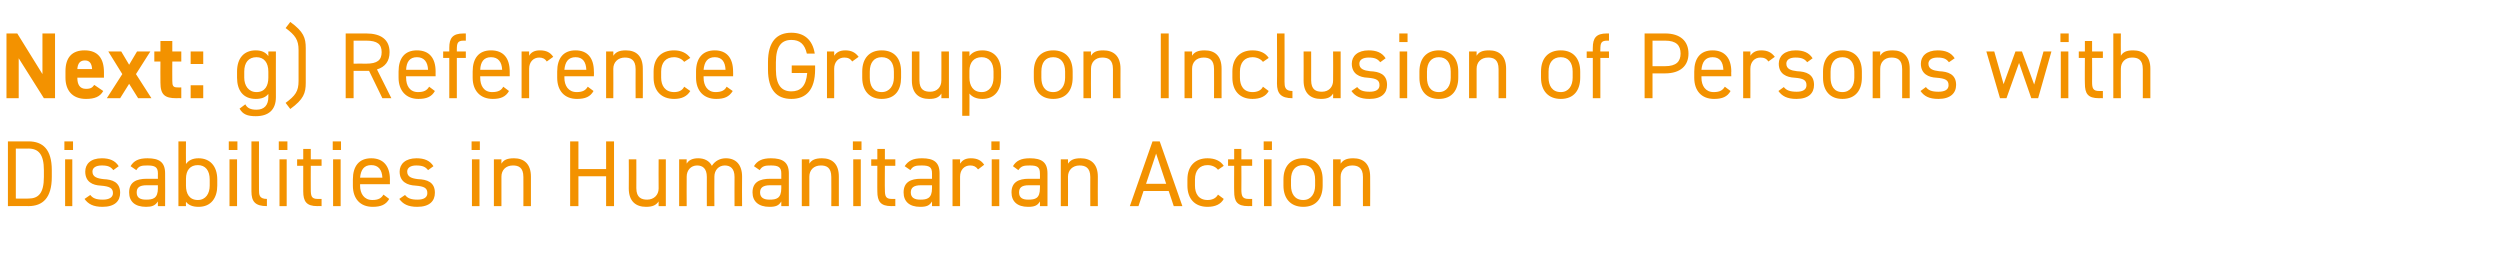
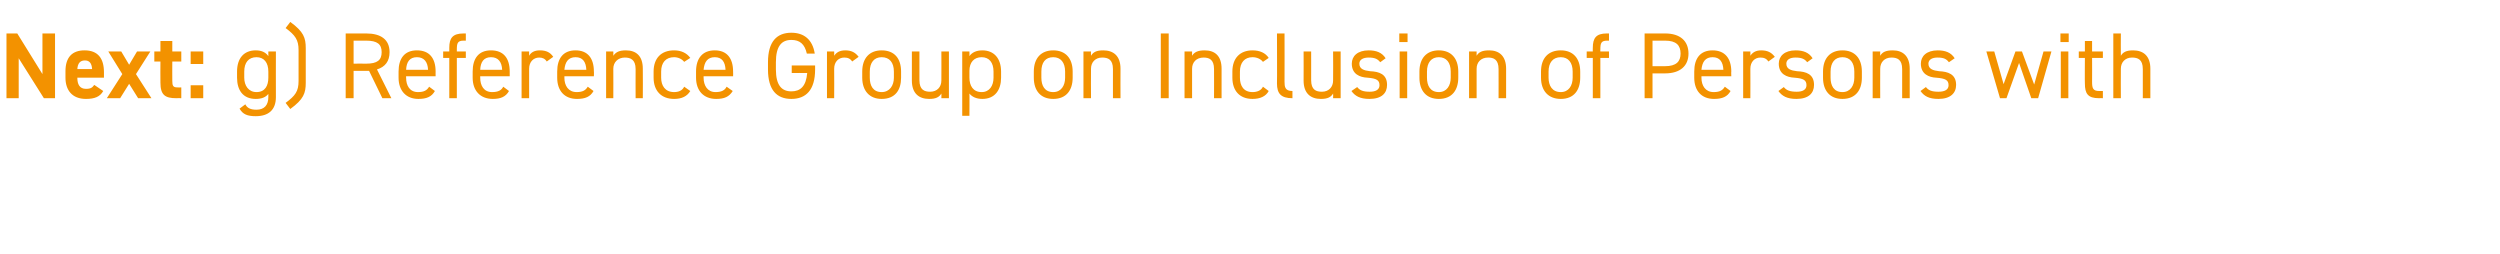
<svg xmlns="http://www.w3.org/2000/svg" version="1.1" width="695px" height="70.7px" viewBox="0 -7 695 70.7" style="top:-7px">
  <desc>Next: g) Reference Group on Inclusion of Persons with Disabilities in Humanitarian Action</desc>
  <defs />
  <g id="Polygon107263">
-     <path d="M 2.2 50.3 L 2.2 32.3 C 2.2 32.3 7.93 32.31 7.9 32.3 C 11.9 32.3 14.4 34.5 14.4 40.3 C 14.4 40.3 14.4 42.2 14.4 42.2 C 14.4 48 11.9 50.3 7.9 50.3 C 7.93 50.25 2.2 50.3 2.2 50.3 Z M 12.2 42.2 C 12.2 42.2 12.2 40.3 12.2 40.3 C 12.2 35.9 10.7 34.3 7.9 34.3 C 7.93 34.34 4.4 34.3 4.4 34.3 L 4.4 48.2 C 4.4 48.2 7.93 48.23 7.9 48.2 C 10.7 48.2 12.2 46.7 12.2 42.2 Z M 18.1 37.3 L 20.1 37.3 L 20.1 50.3 L 18.1 50.3 L 18.1 37.3 Z M 17.9 32.3 L 20.3 32.3 L 20.3 34.7 L 17.9 34.7 L 17.9 32.3 Z M 31.5 40.3 C 30.8 39.4 30.1 39 28.3 39 C 26.7 39 25.7 39.6 25.7 40.7 C 25.7 42.2 27 42.6 28.8 42.8 C 31.2 42.9 33.4 43.6 33.4 46.6 C 33.4 48.9 31.9 50.5 28.5 50.5 C 25.9 50.5 24.5 49.7 23.5 48.3 C 23.5 48.3 25.1 47.2 25.1 47.2 C 25.8 48.1 26.7 48.5 28.6 48.5 C 30.3 48.5 31.4 47.9 31.4 46.7 C 31.4 45.3 30.5 44.8 28 44.6 C 25.8 44.5 23.7 43.6 23.7 40.7 C 23.7 38.6 25.2 37 28.3 37 C 30.4 37 32 37.6 33 39.2 C 33 39.2 31.5 40.3 31.5 40.3 Z M 40.8 42.7 C 40.77 42.74 43.9 42.7 43.9 42.7 C 43.9 42.7 43.86 41.23 43.9 41.2 C 43.9 39.4 43 39 41 39 C 39.4 39 38.6 39.1 37.9 40.3 C 37.9 40.3 36.3 39.2 36.3 39.2 C 37.2 37.7 38.5 37 41 37 C 44.3 37 45.9 38.1 45.9 41.2 C 45.94 41.23 45.9 50.3 45.9 50.3 L 43.9 50.3 C 43.9 50.3 43.86 48.98 43.9 49 C 43.1 50.2 42.2 50.5 40.6 50.5 C 37.5 50.5 35.9 49 35.9 46.5 C 35.9 43.6 37.9 42.7 40.8 42.7 Z M 43.9 44.5 C 43.9 44.5 40.77 44.51 40.8 44.5 C 38.7 44.5 38 45.2 38 46.5 C 38 48 39 48.5 40.6 48.5 C 42.5 48.5 43.9 48.2 43.9 45.3 C 43.86 45.26 43.9 44.5 43.9 44.5 Z M 51.7 38.6 C 52.4 37.6 53.5 37 55.2 37 C 58.4 37 60.4 39.2 60.4 42.9 C 60.4 42.9 60.4 44.6 60.4 44.6 C 60.4 48 58.7 50.5 55.2 50.5 C 53.5 50.5 52.4 50 51.7 49.1 C 51.66 49.11 51.7 50.3 51.7 50.3 L 49.6 50.3 L 49.6 32.3 L 51.7 32.3 C 51.7 32.3 51.66 38.55 51.7 38.6 Z M 58.3 44.6 C 58.3 44.6 58.3 42.9 58.3 42.9 C 58.3 40.4 57.1 38.9 55 38.9 C 52.9 38.9 51.7 40.3 51.7 42.7 C 51.7 42.7 51.7 44.6 51.7 44.6 C 51.7 46.8 52.6 48.6 55 48.6 C 57.2 48.6 58.3 46.8 58.3 44.6 Z M 63.8 37.3 L 65.9 37.3 L 65.9 50.3 L 63.8 50.3 L 63.8 37.3 Z M 63.6 32.3 L 66 32.3 L 66 34.7 L 63.6 34.7 L 63.6 32.3 Z M 69.9 32.3 L 72 32.3 C 72 32.3 71.97 45.73 72 45.7 C 72 47.1 72 48.3 74.2 48.3 C 74.2 48.3 74.2 50.3 74.2 50.3 C 70.9 50.3 69.9 49 69.9 46.2 C 69.89 46.25 69.9 32.3 69.9 32.3 Z M 77.7 37.3 L 79.7 37.3 L 79.7 50.3 L 77.7 50.3 L 77.7 37.3 Z M 77.5 32.3 L 79.9 32.3 L 79.9 34.7 L 77.5 34.7 L 77.5 32.3 Z M 82.6 37.3 L 84.3 37.3 L 84.3 34.4 L 86.4 34.4 L 86.4 37.3 L 89.4 37.3 L 89.4 39.1 L 86.4 39.1 C 86.4 39.1 86.37 45.73 86.4 45.7 C 86.4 47.5 86.6 48.3 88.3 48.3 C 88.32 48.28 89.4 48.3 89.4 48.3 L 89.4 50.3 C 89.4 50.3 88.24 50.25 88.2 50.3 C 85.2 50.3 84.3 49 84.3 46.2 C 84.29 46.25 84.3 39.1 84.3 39.1 L 82.6 39.1 L 82.6 37.3 Z M 92.6 37.3 L 94.7 37.3 L 94.7 50.3 L 92.6 50.3 L 92.6 37.3 Z M 92.5 32.3 L 94.8 32.3 L 94.8 34.7 L 92.5 34.7 L 92.5 32.3 Z M 108.2 48.3 C 107.3 49.9 105.9 50.5 103.6 50.5 C 100.1 50.5 98.1 48.2 98.1 44.6 C 98.1 44.6 98.1 42.9 98.1 42.9 C 98.1 39.2 99.8 37 103.2 37 C 106.6 37 108.4 39.2 108.4 42.9 C 108.37 42.87 108.4 44.2 108.4 44.2 L 100.1 44.2 C 100.1 44.2 100.15 44.59 100.1 44.6 C 100.1 46.8 101.2 48.6 103.5 48.6 C 105.2 48.6 106 48.1 106.6 47.1 C 106.6 47.1 108.2 48.3 108.2 48.3 Z M 100.1 42.4 C 100.1 42.4 106.3 42.4 106.3 42.4 C 106.2 40.2 105.2 38.9 103.2 38.9 C 101.2 38.9 100.3 40.2 100.1 42.4 Z M 119 40.3 C 118.3 39.4 117.5 39 115.7 39 C 114.2 39 113.2 39.6 113.2 40.7 C 113.2 42.2 114.5 42.6 116.2 42.8 C 118.7 42.9 120.9 43.6 120.9 46.6 C 120.9 48.9 119.4 50.5 116 50.5 C 113.4 50.5 112 49.7 111 48.3 C 111 48.3 112.6 47.2 112.6 47.2 C 113.3 48.1 114.2 48.5 116.1 48.5 C 117.8 48.5 118.8 47.9 118.8 46.7 C 118.8 45.3 118 44.8 115.5 44.6 C 113.3 44.5 111.1 43.6 111.1 40.7 C 111.1 38.6 112.7 37 115.8 37 C 117.9 37 119.5 37.6 120.5 39.2 C 120.5 39.2 119 40.3 119 40.3 Z M 131.2 37.3 L 133.3 37.3 L 133.3 50.3 L 131.2 50.3 L 131.2 37.3 Z M 131.1 32.3 L 133.4 32.3 L 133.4 34.7 L 131.1 34.7 L 131.1 32.3 Z M 137.3 37.3 L 139.4 37.3 C 139.4 37.3 139.38 38.53 139.4 38.5 C 140 37.5 140.9 37 142.9 37 C 145.6 37 147.6 38.5 147.6 42.1 C 147.6 42.14 147.6 50.3 147.6 50.3 L 145.5 50.3 C 145.5 50.3 145.52 42.17 145.5 42.2 C 145.5 39.5 144.1 39 142.6 39 C 140.6 39 139.4 40.3 139.4 42.1 C 139.38 42.14 139.4 50.3 139.4 50.3 L 137.3 50.3 L 137.3 37.3 Z M 160.8 40 L 168.5 40 L 168.5 32.3 L 170.7 32.3 L 170.7 50.3 L 168.5 50.3 L 168.5 42 L 160.8 42 L 160.8 50.3 L 158.5 50.3 L 158.5 32.3 L 160.8 32.3 L 160.8 40 Z M 185.1 50.3 L 183.1 50.3 C 183.1 50.3 183.06 48.98 183.1 49 C 182.4 50 181.5 50.5 179.6 50.5 C 176.8 50.5 174.8 49 174.8 45.4 C 174.85 45.37 174.8 37.3 174.8 37.3 L 176.9 37.3 C 176.9 37.3 176.93 45.34 176.9 45.3 C 176.9 48 178.4 48.5 179.9 48.5 C 181.8 48.5 183.1 47.2 183.1 45.4 C 183.06 45.37 183.1 37.3 183.1 37.3 L 185.1 37.3 L 185.1 50.3 Z M 188.8 37.3 L 190.9 37.3 C 190.9 37.3 190.86 38.53 190.9 38.5 C 191.4 37.6 192.4 37 194.1 37 C 195.8 37 197.2 37.7 197.9 39.1 C 198.8 37.7 200.2 37 201.8 37 C 204.6 37 206.3 38.8 206.3 42.1 C 206.25 42.14 206.3 50.3 206.3 50.3 L 204.2 50.3 C 204.2 50.3 204.17 42.17 204.2 42.2 C 204.2 39.8 203 39 201.5 39 C 199.8 39 198.6 40.3 198.6 42.1 C 198.56 42.14 198.6 50.3 198.6 50.3 L 196.5 50.3 C 196.5 50.3 196.48 42.17 196.5 42.2 C 196.5 39.8 195.3 39 193.8 39 C 192.1 39 190.9 40.3 190.9 42.1 C 190.86 42.14 190.9 50.3 190.9 50.3 L 188.8 50.3 L 188.8 37.3 Z M 214.1 42.7 C 214.11 42.74 217.2 42.7 217.2 42.7 C 217.2 42.7 217.2 41.23 217.2 41.2 C 217.2 39.4 216.3 39 214.3 39 C 212.8 39 211.9 39.1 211.2 40.3 C 211.2 40.3 209.6 39.2 209.6 39.2 C 210.5 37.7 211.9 37 214.3 37 C 217.6 37 219.3 38.1 219.3 41.2 C 219.28 41.23 219.3 50.3 219.3 50.3 L 217.2 50.3 C 217.2 50.3 217.2 48.98 217.2 49 C 216.5 50.2 215.6 50.5 213.9 50.5 C 210.9 50.5 209.2 49 209.2 46.5 C 209.2 43.6 211.2 42.7 214.1 42.7 Z M 217.2 44.5 C 217.2 44.5 214.11 44.51 214.1 44.5 C 212.1 44.5 211.3 45.2 211.3 46.5 C 211.3 48 212.4 48.5 213.9 48.5 C 215.8 48.5 217.2 48.2 217.2 45.3 C 217.2 45.26 217.2 44.5 217.2 44.5 Z M 222.9 37.3 L 225 37.3 C 225 37.3 225 38.53 225 38.5 C 225.6 37.5 226.6 37 228.5 37 C 231.3 37 233.2 38.5 233.2 42.1 C 233.22 42.14 233.2 50.3 233.2 50.3 L 231.1 50.3 C 231.1 50.3 231.14 42.17 231.1 42.2 C 231.1 39.5 229.7 39 228.2 39 C 226.2 39 225 40.3 225 42.1 C 225 42.14 225 50.3 225 50.3 L 222.9 50.3 L 222.9 37.3 Z M 237.2 37.3 L 239.3 37.3 L 239.3 50.3 L 237.2 50.3 L 237.2 37.3 Z M 237.1 32.3 L 239.5 32.3 L 239.5 34.7 L 237.1 34.7 L 237.1 32.3 Z M 242.2 37.3 L 243.9 37.3 L 243.9 34.4 L 246 34.4 L 246 37.3 L 248.9 37.3 L 248.9 39.1 L 246 39.1 C 246 39.1 245.95 45.73 246 45.7 C 246 47.5 246.2 48.3 247.9 48.3 C 247.9 48.28 248.9 48.3 248.9 48.3 L 248.9 50.3 C 248.9 50.3 247.83 50.25 247.8 50.3 C 244.8 50.3 243.9 49 243.9 46.2 C 243.87 46.25 243.9 39.1 243.9 39.1 L 242.2 39.1 L 242.2 37.3 Z M 256 42.7 C 256.02 42.74 259.1 42.7 259.1 42.7 C 259.1 42.7 259.11 41.23 259.1 41.2 C 259.1 39.4 258.3 39 256.2 39 C 254.7 39 253.8 39.1 253.1 40.3 C 253.1 40.3 251.5 39.2 251.5 39.2 C 252.5 37.7 253.8 37 256.3 37 C 259.6 37 261.2 38.1 261.2 41.2 C 261.19 41.23 261.2 50.3 261.2 50.3 L 259.1 50.3 C 259.1 50.3 259.11 48.98 259.1 49 C 258.4 50.2 257.5 50.5 255.8 50.5 C 252.8 50.5 251.2 49 251.2 46.5 C 251.2 43.6 253.2 42.7 256 42.7 Z M 259.1 44.5 C 259.1 44.5 256.02 44.51 256 44.5 C 254 44.5 253.2 45.2 253.2 46.5 C 253.2 48 254.3 48.5 255.8 48.5 C 257.7 48.5 259.1 48.2 259.1 45.3 C 259.11 45.26 259.1 44.5 259.1 44.5 Z M 271.9 40.1 C 271.3 39.3 270.7 39 269.7 39 C 268.1 39 266.9 40.2 266.9 42.1 C 266.91 42.12 266.9 50.3 266.9 50.3 L 264.8 50.3 L 264.8 37.3 L 266.9 37.3 C 266.9 37.3 266.91 38.53 266.9 38.5 C 267.5 37.6 268.3 37 269.9 37 C 271.7 37 272.8 37.6 273.6 38.8 C 273.6 38.8 271.9 40.1 271.9 40.1 Z M 275.7 37.3 L 277.8 37.3 L 277.8 50.3 L 275.7 50.3 L 275.7 37.3 Z M 275.6 32.3 L 277.9 32.3 L 277.9 34.7 L 275.6 34.7 L 275.6 32.3 Z M 286 42.7 C 286.05 42.74 289.1 42.7 289.1 42.7 C 289.1 42.7 289.14 41.23 289.1 41.2 C 289.1 39.4 288.3 39 286.3 39 C 284.7 39 283.9 39.1 283.1 40.3 C 283.1 40.3 281.6 39.2 281.6 39.2 C 282.5 37.7 283.8 37 286.3 37 C 289.6 37 291.2 38.1 291.2 41.2 C 291.22 41.23 291.2 50.3 291.2 50.3 L 289.1 50.3 C 289.1 50.3 289.14 48.98 289.1 49 C 288.4 50.2 287.5 50.5 285.8 50.5 C 282.8 50.5 281.2 49 281.2 46.5 C 281.2 43.6 283.2 42.7 286 42.7 Z M 289.1 44.5 C 289.1 44.5 286.05 44.51 286 44.5 C 284 44.5 283.3 45.2 283.3 46.5 C 283.3 48 284.3 48.5 285.8 48.5 C 287.8 48.5 289.1 48.2 289.1 45.3 C 289.14 45.26 289.1 44.5 289.1 44.5 Z M 294.9 37.3 L 296.9 37.3 C 296.9 37.3 296.94 38.53 296.9 38.5 C 297.6 37.5 298.5 37 300.4 37 C 303.2 37 305.2 38.5 305.2 42.1 C 305.16 42.14 305.2 50.3 305.2 50.3 L 303.1 50.3 C 303.1 50.3 303.08 42.17 303.1 42.2 C 303.1 39.5 301.6 39 300.1 39 C 298.2 39 296.9 40.3 296.9 42.1 C 296.94 42.14 296.9 50.3 296.9 50.3 L 294.9 50.3 L 294.9 37.3 Z M 314.1 50.3 L 320.4 32.3 L 322.4 32.3 L 328.7 50.3 L 326.3 50.3 L 324.9 46.1 L 317.9 46.1 L 316.5 50.3 L 314.1 50.3 Z M 318.6 44.1 L 324.2 44.1 L 321.4 35.7 L 318.6 44.1 Z M 340.2 48.3 C 339.4 49.8 337.8 50.5 335.7 50.5 C 332.1 50.5 330.1 48.2 330.1 44.6 C 330.1 44.6 330.1 42.9 330.1 42.9 C 330.1 39.2 332.2 37 335.7 37 C 337.7 37 339.3 37.7 340.2 39.1 C 340.2 39.1 338.6 40.2 338.6 40.2 C 338 39.4 336.9 38.9 335.7 38.9 C 333.5 38.9 332.2 40.4 332.2 42.9 C 332.2 42.9 332.2 44.6 332.2 44.6 C 332.2 46.8 333.2 48.6 335.7 48.6 C 336.9 48.6 338 48.2 338.6 47.1 C 338.6 47.1 340.2 48.3 340.2 48.3 Z M 341.4 37.3 L 343.1 37.3 L 343.1 34.4 L 345.1 34.4 L 345.1 37.3 L 348.1 37.3 L 348.1 39.1 L 345.1 39.1 C 345.1 39.1 345.14 45.73 345.1 45.7 C 345.1 47.5 345.4 48.3 347.1 48.3 C 347.09 48.28 348.1 48.3 348.1 48.3 L 348.1 50.3 C 348.1 50.3 347.01 50.25 347 50.3 C 343.9 50.3 343.1 49 343.1 46.2 C 343.06 46.25 343.1 39.1 343.1 39.1 L 341.4 39.1 L 341.4 37.3 Z M 351.4 37.3 L 353.5 37.3 L 353.5 50.3 L 351.4 50.3 L 351.4 37.3 Z M 351.3 32.3 L 353.6 32.3 L 353.6 34.7 L 351.3 34.7 L 351.3 32.3 Z M 367.7 44.6 C 367.7 48 366 50.5 362.3 50.5 C 358.8 50.5 356.8 48.2 356.8 44.6 C 356.8 44.6 356.8 42.9 356.8 42.9 C 356.8 39.2 358.8 37 362.3 37 C 365.7 37 367.7 39.2 367.7 42.9 C 367.7 42.9 367.7 44.6 367.7 44.6 Z M 365.6 44.6 C 365.6 44.6 365.6 42.9 365.6 42.9 C 365.6 40.4 364.4 38.9 362.3 38.9 C 360.1 38.9 358.9 40.4 358.9 42.9 C 358.9 42.9 358.9 44.6 358.9 44.6 C 358.9 46.8 359.9 48.6 362.3 48.6 C 364.5 48.6 365.6 46.8 365.6 44.6 Z M 370.6 37.3 L 372.7 37.3 C 372.7 37.3 372.73 38.53 372.7 38.5 C 373.4 37.5 374.3 37 376.2 37 C 379 37 380.9 38.5 380.9 42.1 C 380.94 42.14 380.9 50.3 380.9 50.3 L 378.9 50.3 C 378.9 50.3 378.86 42.17 378.9 42.2 C 378.9 39.5 377.4 39 375.9 39 C 374 39 372.7 40.3 372.7 42.1 C 372.73 42.14 372.7 50.3 372.7 50.3 L 370.6 50.3 L 370.6 37.3 Z " stroke="none" fill="#f39200" />
-   </g>
+     </g>
  <g id="Polygon107262">
    <path d="M 15.3 2.3 L 15.3 20.3 L 12.2 20.3 L 5.2 9.2 L 5.2 20.3 L 1.8 20.3 L 1.8 2.3 L 4.8 2.3 L 11.8 13.6 L 11.8 2.3 L 15.3 2.3 Z M 28.7 18.3 C 27.8 19.9 26.3 20.5 23.9 20.5 C 20 20.5 18.2 18 18.2 14.6 C 18.2 14.6 18.2 12.8 18.2 12.8 C 18.2 8.9 20.1 7 23.5 7 C 27.2 7 28.9 9.2 28.9 13.1 C 28.89 13.1 28.9 14.6 28.9 14.6 C 28.9 14.6 21.48 14.59 21.5 14.6 C 21.5 16.4 22.1 17.7 23.9 17.7 C 25.3 17.7 25.7 17.3 26.2 16.6 C 26.2 16.6 28.7 18.3 28.7 18.3 Z M 21.5 12.2 C 21.5 12.2 25.6 12.2 25.6 12.2 C 25.5 10.5 24.8 9.8 23.6 9.8 C 22.2 9.8 21.6 10.7 21.5 12.2 Z M 38.4 20.3 L 35.9 16.3 L 33.4 20.3 L 29.7 20.3 L 34 13.6 L 30.1 7.3 L 33.7 7.3 L 35.9 11 L 38.1 7.3 L 41.8 7.3 L 37.8 13.6 L 42.1 20.3 L 38.4 20.3 Z M 42.9 7.3 L 44.6 7.3 L 44.6 4.4 L 47.9 4.4 L 47.9 7.3 L 50.4 7.3 L 50.4 10.1 L 47.9 10.1 C 47.9 10.1 47.87 15.5 47.9 15.5 C 47.9 16.8 48.1 17.3 49.3 17.3 C 49.35 17.34 50.4 17.3 50.4 17.3 L 50.4 20.3 C 50.4 20.3 49.01 20.25 49 20.3 C 45.9 20.3 44.6 19.4 44.6 16 C 44.56 16.02 44.6 10.1 44.6 10.1 L 42.9 10.1 L 42.9 7.3 Z M 56.5 10.8 L 53 10.8 L 53 7.3 L 56.5 7.3 L 56.5 10.8 Z M 56.5 20.3 L 53 20.3 L 53 16.7 L 56.5 16.7 L 56.5 20.3 Z M 74.6 7.3 L 76.7 7.3 C 76.7 7.3 76.67 19.99 76.7 20 C 76.7 23.6 74.6 25.3 71.1 25.3 C 68.8 25.3 67.5 24.8 66.6 23.2 C 66.6 23.2 68.2 22 68.2 22 C 68.7 23 69.6 23.5 71.3 23.5 C 73.5 23.5 74.6 22.2 74.6 20 C 74.6 20 74.6 19.1 74.6 19.1 C 73.9 20 72.8 20.5 71.1 20.5 C 67.5 20.5 65.9 18 65.9 14.6 C 65.9 14.6 65.9 12.9 65.9 12.9 C 65.9 9.2 67.8 7 71.1 7 C 72.8 7 73.9 7.6 74.6 8.6 C 74.59 8.55 74.6 7.3 74.6 7.3 Z M 74.6 14.6 C 74.6 14.6 74.6 12.9 74.6 12.9 C 74.6 10.4 73.4 8.9 71.3 8.9 C 69.1 8.9 67.9 10.4 67.9 12.9 C 67.9 12.9 67.9 14.6 67.9 14.6 C 67.9 16.8 69.1 18.6 71.3 18.6 C 73.7 18.6 74.6 16.8 74.6 14.6 Z M 79.4 21.6 C 82.1 19.6 83 18.4 83 15.5 C 83 15.5 83 6.9 83 6.9 C 83 4.1 82.1 2.8 79.4 0.8 C 79.4 0.8 80.7 -0.9 80.7 -0.9 C 84.4 1.8 85 3.5 85 6.4 C 85 6.4 85 16 85 16 C 85 18.9 84.4 20.6 80.7 23.3 C 80.7 23.3 79.4 21.6 79.4 21.6 Z M 106.3 20.3 L 102.6 12.7 L 98.3 12.7 L 98.3 20.3 L 96.1 20.3 L 96.1 2.3 C 96.1 2.3 101.81 2.31 101.8 2.3 C 105.9 2.3 108.3 4 108.3 7.5 C 108.3 10 107.1 11.6 104.8 12.3 C 104.8 12.3 108.8 20.3 108.8 20.3 L 106.3 20.3 Z M 101.8 10.7 C 104.9 10.7 106.1 9.7 106.1 7.5 C 106.1 5.3 104.9 4.3 101.8 4.3 C 101.81 4.34 98.3 4.3 98.3 4.3 L 98.3 10.7 C 98.3 10.7 101.81 10.66 101.8 10.7 Z M 120.9 18.3 C 120 19.9 118.6 20.5 116.3 20.5 C 112.9 20.5 110.8 18.2 110.8 14.6 C 110.8 14.6 110.8 12.9 110.8 12.9 C 110.8 9.2 112.5 7 115.9 7 C 119.4 7 121.1 9.2 121.1 12.9 C 121.08 12.87 121.1 14.2 121.1 14.2 L 112.9 14.2 C 112.9 14.2 112.86 14.59 112.9 14.6 C 112.9 16.8 113.9 18.6 116.2 18.6 C 117.9 18.6 118.7 18.1 119.3 17.1 C 119.3 17.1 120.9 18.3 120.9 18.3 Z M 112.9 12.4 C 112.9 12.4 119 12.4 119 12.4 C 118.9 10.2 117.9 8.9 115.9 8.9 C 113.9 8.9 113 10.2 112.9 12.4 Z M 124.9 7.3 C 124.9 7.3 124.9 6.32 124.9 6.3 C 124.9 3.6 125.8 2.3 128.9 2.3 C 128.85 2.31 129.5 2.3 129.5 2.3 L 129.5 4.3 C 129.5 4.3 128.93 4.29 128.9 4.3 C 127.2 4.3 127 5 127 6.8 C 126.98 6.84 127 7.3 127 7.3 L 129.5 7.3 L 129.5 9.1 L 127 9.1 L 127 20.3 L 124.9 20.3 L 124.9 9.1 L 123.2 9.1 L 123.2 7.3 L 124.9 7.3 Z M 141.5 18.3 C 140.6 19.9 139.2 20.5 137 20.5 C 133.5 20.5 131.4 18.2 131.4 14.6 C 131.4 14.6 131.4 12.9 131.4 12.9 C 131.4 9.2 133.1 7 136.5 7 C 140 7 141.7 9.2 141.7 12.9 C 141.7 12.87 141.7 14.2 141.7 14.2 L 133.5 14.2 C 133.5 14.2 133.48 14.59 133.5 14.6 C 133.5 16.8 134.5 18.6 136.8 18.6 C 138.5 18.6 139.4 18.1 139.9 17.1 C 139.9 17.1 141.5 18.3 141.5 18.3 Z M 133.5 12.4 C 133.5 12.4 139.6 12.4 139.6 12.4 C 139.5 10.2 138.5 8.9 136.5 8.9 C 134.5 8.9 133.6 10.2 133.5 12.4 Z M 152 10.1 C 151.5 9.3 150.8 9 149.9 9 C 148.3 9 147.1 10.2 147.1 12.1 C 147.08 12.12 147.1 20.3 147.1 20.3 L 145 20.3 L 145 7.3 L 147.1 7.3 C 147.1 7.3 147.08 8.53 147.1 8.5 C 147.6 7.6 148.5 7 150.1 7 C 151.9 7 153 7.6 153.8 8.8 C 153.8 8.8 152 10.1 152 10.1 Z M 165 18.3 C 164.1 19.9 162.7 20.5 160.4 20.5 C 156.9 20.5 154.9 18.2 154.9 14.6 C 154.9 14.6 154.9 12.9 154.9 12.9 C 154.9 9.2 156.6 7 160 7 C 163.4 7 165.1 9.2 165.1 12.9 C 165.15 12.87 165.1 14.2 165.1 14.2 L 156.9 14.2 C 156.9 14.2 156.93 14.59 156.9 14.6 C 156.9 16.8 158 18.6 160.3 18.6 C 162 18.6 162.8 18.1 163.4 17.1 C 163.4 17.1 165 18.3 165 18.3 Z M 156.9 12.4 C 156.9 12.4 163 12.4 163 12.4 C 162.9 10.2 162 8.9 160 8.9 C 158 8.9 157.1 10.2 156.9 12.4 Z M 168.5 7.3 L 170.5 7.3 C 170.5 7.3 170.53 8.53 170.5 8.5 C 171.2 7.5 172.1 7 174 7 C 176.8 7 178.7 8.5 178.7 12.1 C 178.75 12.14 178.7 20.3 178.7 20.3 L 176.7 20.3 C 176.7 20.3 176.67 12.17 176.7 12.2 C 176.7 9.5 175.2 9 173.7 9 C 171.8 9 170.5 10.3 170.5 12.1 C 170.53 12.14 170.5 20.3 170.5 20.3 L 168.5 20.3 L 168.5 7.3 Z M 191.9 18.3 C 191 19.8 189.5 20.5 187.4 20.5 C 183.8 20.5 181.7 18.2 181.7 14.6 C 181.7 14.6 181.7 12.9 181.7 12.9 C 181.7 9.2 183.8 7 187.4 7 C 189.3 7 190.9 7.7 191.9 9.1 C 191.9 9.1 190.2 10.2 190.2 10.2 C 189.6 9.4 188.5 8.9 187.4 8.9 C 185.1 8.9 183.8 10.4 183.8 12.9 C 183.8 12.9 183.8 14.6 183.8 14.6 C 183.8 16.8 184.9 18.6 187.4 18.6 C 188.6 18.6 189.7 18.2 190.2 17.1 C 190.2 17.1 191.9 18.3 191.9 18.3 Z M 203.7 18.3 C 202.7 19.9 201.4 20.5 199.1 20.5 C 195.6 20.5 193.5 18.2 193.5 14.6 C 193.5 14.6 193.5 12.9 193.5 12.9 C 193.5 9.2 195.3 7 198.7 7 C 202.1 7 203.8 9.2 203.8 12.9 C 203.84 12.87 203.8 14.2 203.8 14.2 L 195.6 14.2 C 195.6 14.2 195.62 14.59 195.6 14.6 C 195.6 16.8 196.7 18.6 198.9 18.6 C 200.6 18.6 201.5 18.1 202 17.1 C 202 17.1 203.7 18.3 203.7 18.3 Z M 195.6 12.4 C 195.6 12.4 201.7 12.4 201.7 12.4 C 201.6 10.2 200.7 8.9 198.7 8.9 C 196.7 8.9 195.8 10.2 195.6 12.4 Z M 226.6 11.2 C 226.6 11.2 226.61 12.27 226.6 12.3 C 226.6 18.1 224 20.5 220 20.5 C 216 20.5 213.5 18.1 213.5 12.3 C 213.5 12.3 213.5 10.3 213.5 10.3 C 213.5 4.5 216 2.1 220 2.1 C 223.5 2.1 225.9 4 226.5 7.9 C 226.5 7.9 224.3 7.9 224.3 7.9 C 223.7 5.2 222.3 4.1 220 4.1 C 217.3 4.1 215.7 5.8 215.7 10.3 C 215.7 10.3 215.7 12.3 215.7 12.3 C 215.7 16.7 217.3 18.4 220 18.4 C 222.5 18.4 224.1 17 224.4 13.3 C 224.35 13.26 220.1 13.3 220.1 13.3 L 220.1 11.2 L 226.6 11.2 Z M 236.9 10.1 C 236.4 9.3 235.7 9 234.7 9 C 233.1 9 231.9 10.2 231.9 12.1 C 231.94 12.12 231.9 20.3 231.9 20.3 L 229.9 20.3 L 229.9 7.3 L 231.9 7.3 C 231.9 7.3 231.94 8.53 231.9 8.5 C 232.5 7.6 233.4 7 235 7 C 236.7 7 237.8 7.6 238.7 8.8 C 238.7 8.8 236.9 10.1 236.9 10.1 Z M 250.5 14.6 C 250.5 18 248.9 20.5 245.1 20.5 C 241.7 20.5 239.7 18.2 239.7 14.6 C 239.7 14.6 239.7 12.9 239.7 12.9 C 239.7 9.2 241.7 7 245.1 7 C 248.6 7 250.5 9.2 250.5 12.9 C 250.5 12.9 250.5 14.6 250.5 14.6 Z M 248.5 14.6 C 248.5 14.6 248.5 12.9 248.5 12.9 C 248.5 10.4 247.3 8.9 245.1 8.9 C 243 8.9 241.8 10.4 241.8 12.9 C 241.8 12.9 241.8 14.6 241.8 14.6 C 241.8 16.8 242.7 18.6 245.1 18.6 C 247.3 18.6 248.5 16.8 248.5 14.6 Z M 263.8 20.3 L 261.7 20.3 C 261.7 20.3 261.74 18.98 261.7 19 C 261.1 20 260.2 20.5 258.3 20.5 C 255.5 20.5 253.5 19 253.5 15.4 C 253.52 15.37 253.5 7.3 253.5 7.3 L 255.6 7.3 C 255.6 7.3 255.6 15.34 255.6 15.3 C 255.6 18 257 18.5 258.6 18.5 C 260.5 18.5 261.7 17.2 261.7 15.4 C 261.74 15.37 261.7 7.3 261.7 7.3 L 263.8 7.3 L 263.8 20.3 Z M 273.1 7 C 276.3 7 278.3 9.2 278.3 12.9 C 278.3 12.9 278.3 14.6 278.3 14.6 C 278.3 18 276.6 20.5 273.1 20.5 C 271.4 20.5 270.2 19.9 269.5 19 C 269.54 18.95 269.5 25.2 269.5 25.2 L 267.5 25.2 L 267.5 7.3 L 269.5 7.3 C 269.5 7.3 269.54 8.55 269.5 8.6 C 270.2 7.6 271.4 7 273.1 7 Z M 276.2 14.6 C 276.2 14.6 276.2 12.9 276.2 12.9 C 276.2 10.4 275 8.9 272.9 8.9 C 270.8 8.9 269.5 10.3 269.5 12.7 C 269.5 12.7 269.5 14.6 269.5 14.6 C 269.5 16.8 270.5 18.6 272.9 18.6 C 275.1 18.6 276.2 16.8 276.2 14.6 Z M 298.2 14.6 C 298.2 18 296.5 20.5 292.8 20.5 C 289.3 20.5 287.4 18.2 287.4 14.6 C 287.4 14.6 287.4 12.9 287.4 12.9 C 287.4 9.2 289.4 7 292.8 7 C 296.2 7 298.2 9.2 298.2 12.9 C 298.2 12.9 298.2 14.6 298.2 14.6 Z M 296.1 14.6 C 296.1 14.6 296.1 12.9 296.1 12.9 C 296.1 10.4 294.9 8.9 292.8 8.9 C 290.6 8.9 289.5 10.4 289.5 12.9 C 289.5 12.9 289.5 14.6 289.5 14.6 C 289.5 16.8 290.4 18.6 292.8 18.6 C 295 18.6 296.1 16.8 296.1 14.6 Z M 301.2 7.3 L 303.3 7.3 C 303.3 7.3 303.26 8.53 303.3 8.5 C 303.9 7.5 304.8 7 306.7 7 C 309.5 7 311.5 8.5 311.5 12.1 C 311.47 12.14 311.5 20.3 311.5 20.3 L 309.4 20.3 C 309.4 20.3 309.39 12.17 309.4 12.2 C 309.4 9.5 308 9 306.4 9 C 304.5 9 303.3 10.3 303.3 12.1 C 303.26 12.14 303.3 20.3 303.3 20.3 L 301.2 20.3 L 301.2 7.3 Z M 324.9 20.3 L 322.7 20.3 L 322.7 2.3 L 324.9 2.3 L 324.9 20.3 Z M 329.3 7.3 L 331.4 7.3 C 331.4 7.3 331.39 8.53 331.4 8.5 C 332 7.5 333 7 334.9 7 C 337.7 7 339.6 8.5 339.6 12.1 C 339.61 12.14 339.6 20.3 339.6 20.3 L 337.5 20.3 C 337.5 20.3 337.53 12.17 337.5 12.2 C 337.5 9.5 336.1 9 334.6 9 C 332.6 9 331.4 10.3 331.4 12.1 C 331.39 12.14 331.4 20.3 331.4 20.3 L 329.3 20.3 L 329.3 7.3 Z M 352.7 18.3 C 351.9 19.8 350.3 20.5 348.2 20.5 C 344.6 20.5 342.6 18.2 342.6 14.6 C 342.6 14.6 342.6 12.9 342.6 12.9 C 342.6 9.2 344.7 7 348.2 7 C 350.2 7 351.8 7.7 352.7 9.1 C 352.7 9.1 351.1 10.2 351.1 10.2 C 350.5 9.4 349.4 8.9 348.2 8.9 C 346 8.9 344.7 10.4 344.7 12.9 C 344.7 12.9 344.7 14.6 344.7 14.6 C 344.7 16.8 345.7 18.6 348.2 18.6 C 349.4 18.6 350.6 18.2 351.1 17.1 C 351.1 17.1 352.7 18.3 352.7 18.3 Z M 355 2.3 L 357.1 2.3 C 357.1 2.3 357.13 15.73 357.1 15.7 C 357.1 17.1 357.2 18.3 359.3 18.3 C 359.3 18.3 359.3 20.3 359.3 20.3 C 356.1 20.3 355 19 355 16.2 C 355.05 16.25 355 2.3 355 2.3 Z M 372.7 20.3 L 370.6 20.3 C 370.6 20.3 370.65 18.98 370.6 19 C 370 20 369.1 20.5 367.2 20.5 C 364.4 20.5 362.4 19 362.4 15.4 C 362.43 15.37 362.4 7.3 362.4 7.3 L 364.5 7.3 C 364.5 7.3 364.51 15.34 364.5 15.3 C 364.5 18 365.9 18.5 367.5 18.5 C 369.4 18.5 370.6 17.2 370.6 15.4 C 370.65 15.37 370.6 7.3 370.6 7.3 L 372.7 7.3 L 372.7 20.3 Z M 383.7 10.3 C 383 9.4 382.2 9 380.5 9 C 378.9 9 377.9 9.6 377.9 10.7 C 377.9 12.2 379.2 12.6 380.9 12.8 C 383.4 12.9 385.6 13.6 385.6 16.6 C 385.6 18.9 384.1 20.5 380.7 20.5 C 378.1 20.5 376.7 19.7 375.7 18.3 C 375.7 18.3 377.3 17.2 377.3 17.2 C 378 18.1 378.9 18.5 380.8 18.5 C 382.5 18.5 383.5 17.9 383.5 16.7 C 383.5 15.3 382.7 14.8 380.2 14.6 C 378 14.5 375.8 13.6 375.8 10.7 C 375.8 8.6 377.4 7 380.5 7 C 382.6 7 384.2 7.6 385.2 9.2 C 385.2 9.2 383.7 10.3 383.7 10.3 Z M 389.1 7.3 L 391.2 7.3 L 391.2 20.3 L 389.1 20.3 L 389.1 7.3 Z M 389 2.3 L 391.3 2.3 L 391.3 4.7 L 389 4.7 L 389 2.3 Z M 405.4 14.6 C 405.4 18 403.7 20.5 400 20.5 C 396.5 20.5 394.6 18.2 394.6 14.6 C 394.6 14.6 394.6 12.9 394.6 12.9 C 394.6 9.2 396.6 7 400 7 C 403.4 7 405.4 9.2 405.4 12.9 C 405.4 12.9 405.4 14.6 405.4 14.6 Z M 403.3 14.6 C 403.3 14.6 403.3 12.9 403.3 12.9 C 403.3 10.4 402.1 8.9 400 8.9 C 397.9 8.9 396.7 10.4 396.7 12.9 C 396.7 12.9 396.7 14.6 396.7 14.6 C 396.7 16.8 397.6 18.6 400 18.6 C 402.2 18.6 403.3 16.8 403.3 14.6 Z M 408.4 7.3 L 410.5 7.3 C 410.5 7.3 410.48 8.53 410.5 8.5 C 411.1 7.5 412 7 414 7 C 416.7 7 418.7 8.5 418.7 12.1 C 418.7 12.14 418.7 20.3 418.7 20.3 L 416.6 20.3 C 416.6 20.3 416.62 12.17 416.6 12.2 C 416.6 9.5 415.2 9 413.7 9 C 411.7 9 410.5 10.3 410.5 12.1 C 410.48 12.14 410.5 20.3 410.5 20.3 L 408.4 20.3 L 408.4 7.3 Z M 439.3 14.6 C 439.3 18 437.6 20.5 433.9 20.5 C 430.4 20.5 428.4 18.2 428.4 14.6 C 428.4 14.6 428.4 12.9 428.4 12.9 C 428.4 9.2 430.4 7 433.9 7 C 437.3 7 439.3 9.2 439.3 12.9 C 439.3 12.9 439.3 14.6 439.3 14.6 Z M 437.2 14.6 C 437.2 14.6 437.2 12.9 437.2 12.9 C 437.2 10.4 436 8.9 433.9 8.9 C 431.7 8.9 430.5 10.4 430.5 12.9 C 430.5 12.9 430.5 14.6 430.5 14.6 C 430.5 16.8 431.5 18.6 433.9 18.6 C 436.1 18.6 437.2 16.8 437.2 14.6 Z M 442.8 7.3 C 442.8 7.3 442.77 6.32 442.8 6.3 C 442.8 3.6 443.7 2.3 446.7 2.3 C 446.72 2.31 447.3 2.3 447.3 2.3 L 447.3 4.3 C 447.3 4.3 446.8 4.29 446.8 4.3 C 445.1 4.3 444.9 5 444.9 6.8 C 444.85 6.84 444.9 7.3 444.9 7.3 L 447.3 7.3 L 447.3 9.1 L 444.9 9.1 L 444.9 20.3 L 442.8 20.3 L 442.8 9.1 L 441.1 9.1 L 441.1 7.3 L 442.8 7.3 Z M 459.4 13.4 L 459.4 20.3 L 457.2 20.3 L 457.2 2.3 C 457.2 2.3 462.92 2.31 462.9 2.3 C 467.1 2.3 469.4 4.4 469.4 7.9 C 469.4 11.3 467.1 13.4 462.9 13.4 C 462.92 13.42 459.4 13.4 459.4 13.4 Z M 462.9 11.4 C 466 11.4 467.2 10.1 467.2 7.9 C 467.2 5.6 466 4.3 462.9 4.3 C 462.92 4.34 459.4 4.3 459.4 4.3 L 459.4 11.4 C 459.4 11.4 462.92 11.39 462.9 11.4 Z M 481.1 18.3 C 480.2 19.9 478.8 20.5 476.5 20.5 C 473 20.5 471 18.2 471 14.6 C 471 14.6 471 12.9 471 12.9 C 471 9.2 472.7 7 476.1 7 C 479.5 7 481.3 9.2 481.3 12.9 C 481.25 12.87 481.3 14.2 481.3 14.2 L 473 14.2 C 473 14.2 473.04 14.59 473 14.6 C 473 16.8 474.1 18.6 476.4 18.6 C 478.1 18.6 478.9 18.1 479.5 17.1 C 479.5 17.1 481.1 18.3 481.1 18.3 Z M 473 12.4 C 473 12.4 479.1 12.4 479.1 12.4 C 479 10.2 478.1 8.9 476.1 8.9 C 474.1 8.9 473.2 10.2 473 12.4 Z M 491.6 10.1 C 491.1 9.3 490.4 9 489.4 9 C 487.8 9 486.6 10.2 486.6 12.1 C 486.63 12.12 486.6 20.3 486.6 20.3 L 484.6 20.3 L 484.6 7.3 L 486.6 7.3 C 486.6 7.3 486.63 8.53 486.6 8.5 C 487.2 7.6 488.1 7 489.6 7 C 491.4 7 492.5 7.6 493.4 8.8 C 493.4 8.8 491.6 10.1 491.6 10.1 Z M 502.4 10.3 C 501.7 9.4 500.9 9 499.1 9 C 497.6 9 496.6 9.6 496.6 10.7 C 496.6 12.2 497.9 12.6 499.6 12.8 C 502.1 12.9 504.3 13.6 504.3 16.6 C 504.3 18.9 502.8 20.5 499.4 20.5 C 496.8 20.5 495.4 19.7 494.4 18.3 C 494.4 18.3 495.9 17.2 495.9 17.2 C 496.6 18.1 497.6 18.5 499.5 18.5 C 501.2 18.5 502.2 17.9 502.2 16.7 C 502.2 15.3 501.4 14.8 498.9 14.6 C 496.7 14.5 494.5 13.6 494.5 10.7 C 494.5 8.6 496.1 7 499.2 7 C 501.3 7 502.9 7.6 503.9 9.2 C 503.9 9.2 502.4 10.3 502.4 10.3 Z M 517.6 14.6 C 517.6 18 515.9 20.5 512.2 20.5 C 508.7 20.5 506.8 18.2 506.8 14.6 C 506.8 14.6 506.8 12.9 506.8 12.9 C 506.8 9.2 508.8 7 512.2 7 C 515.6 7 517.6 9.2 517.6 12.9 C 517.6 12.9 517.6 14.6 517.6 14.6 Z M 515.5 14.6 C 515.5 14.6 515.5 12.9 515.5 12.9 C 515.5 10.4 514.3 8.9 512.2 8.9 C 510.1 8.9 508.9 10.4 508.9 12.9 C 508.9 12.9 508.9 14.6 508.9 14.6 C 508.9 16.8 509.8 18.6 512.2 18.6 C 514.4 18.6 515.5 16.8 515.5 14.6 Z M 520.6 7.3 L 522.7 7.3 C 522.7 7.3 522.67 8.53 522.7 8.5 C 523.3 7.5 524.2 7 526.2 7 C 528.9 7 530.9 8.5 530.9 12.1 C 530.88 12.14 530.9 20.3 530.9 20.3 L 528.8 20.3 C 528.8 20.3 528.8 12.17 528.8 12.2 C 528.8 9.5 527.4 9 525.8 9 C 523.9 9 522.7 10.3 522.7 12.1 C 522.67 12.14 522.7 20.3 522.7 20.3 L 520.6 20.3 L 520.6 7.3 Z M 541.8 10.3 C 541.1 9.4 540.4 9 538.6 9 C 537.1 9 536.1 9.6 536.1 10.7 C 536.1 12.2 537.4 12.6 539.1 12.8 C 541.5 12.9 543.8 13.6 543.8 16.6 C 543.8 18.9 542.2 20.5 538.9 20.5 C 536.2 20.5 534.9 19.7 533.9 18.3 C 533.9 18.3 535.4 17.2 535.4 17.2 C 536.1 18.1 537 18.5 538.9 18.5 C 540.7 18.5 541.7 17.9 541.7 16.7 C 541.7 15.3 540.9 14.8 538.3 14.6 C 536.2 14.5 534 13.6 534 10.7 C 534 8.6 535.6 7 538.7 7 C 540.8 7 542.4 7.6 543.4 9.2 C 543.4 9.2 541.8 10.3 541.8 10.3 Z M 557.8 20.3 L 556 20.3 L 552.2 7.3 L 554.4 7.3 L 557 16.4 L 560.3 7.3 L 562.1 7.3 L 565.5 16.5 L 568.1 7.3 L 570.3 7.3 L 566.6 20.3 L 564.7 20.3 L 561.3 10.5 L 557.8 20.3 Z M 572.9 7.3 L 575 7.3 L 575 20.3 L 572.9 20.3 L 572.9 7.3 Z M 572.8 2.3 L 575.1 2.3 L 575.1 4.7 L 572.8 4.7 L 572.8 2.3 Z M 577.9 7.3 L 579.6 7.3 L 579.6 4.4 L 581.6 4.4 L 581.6 7.3 L 584.6 7.3 L 584.6 9.1 L 581.6 9.1 C 581.6 9.1 581.63 15.73 581.6 15.7 C 581.6 17.5 581.8 18.3 583.6 18.3 C 583.58 18.28 584.6 18.3 584.6 18.3 L 584.6 20.3 C 584.6 20.3 583.51 20.25 583.5 20.3 C 580.4 20.3 579.6 19 579.6 16.2 C 579.55 16.25 579.6 9.1 579.6 9.1 L 577.9 9.1 L 577.9 7.3 Z M 587.5 2.3 L 589.6 2.3 C 589.6 2.3 589.56 8.53 589.6 8.5 C 590.2 7.5 591.1 7 593 7 C 595.8 7 597.8 8.5 597.8 12.1 C 597.78 12.14 597.8 20.3 597.8 20.3 L 595.7 20.3 C 595.7 20.3 595.7 12.17 595.7 12.2 C 595.7 9.5 594.3 9 592.7 9 C 590.8 9 589.6 10.3 589.6 12.1 C 589.56 12.14 589.6 20.3 589.6 20.3 L 587.5 20.3 L 587.5 2.3 Z " stroke="none" fill="#f39200" />
  </g>
</svg>